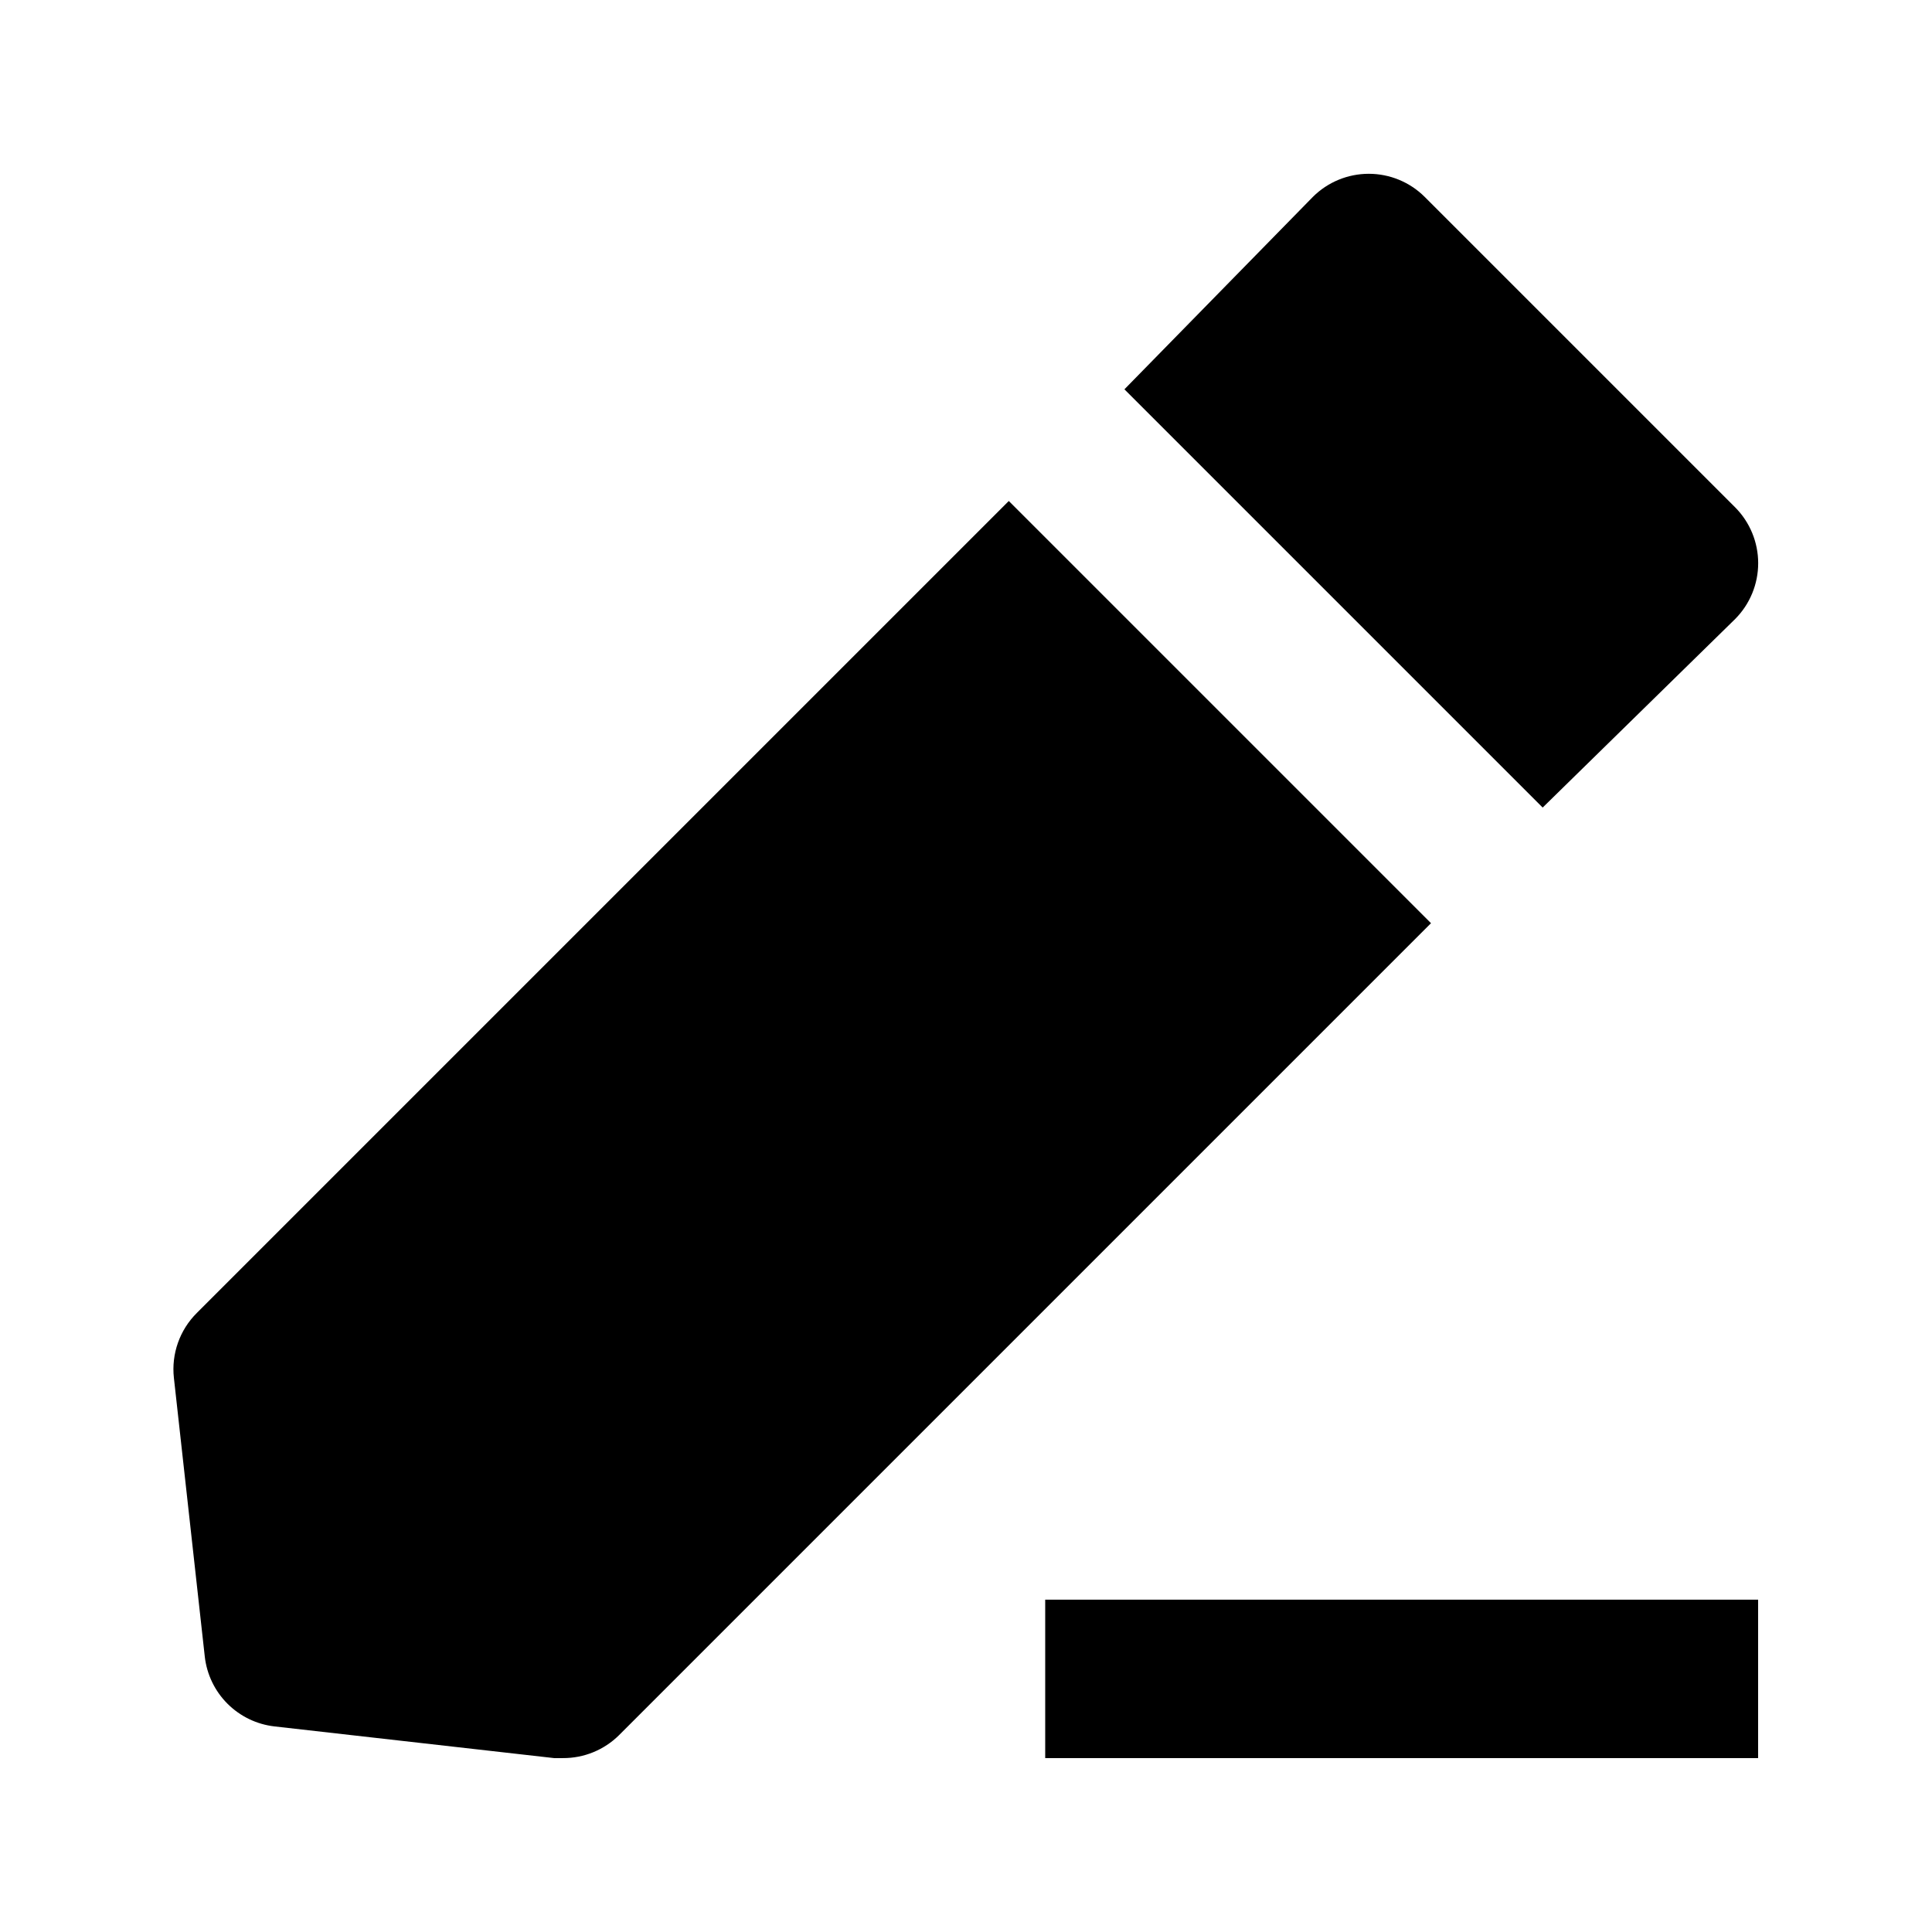
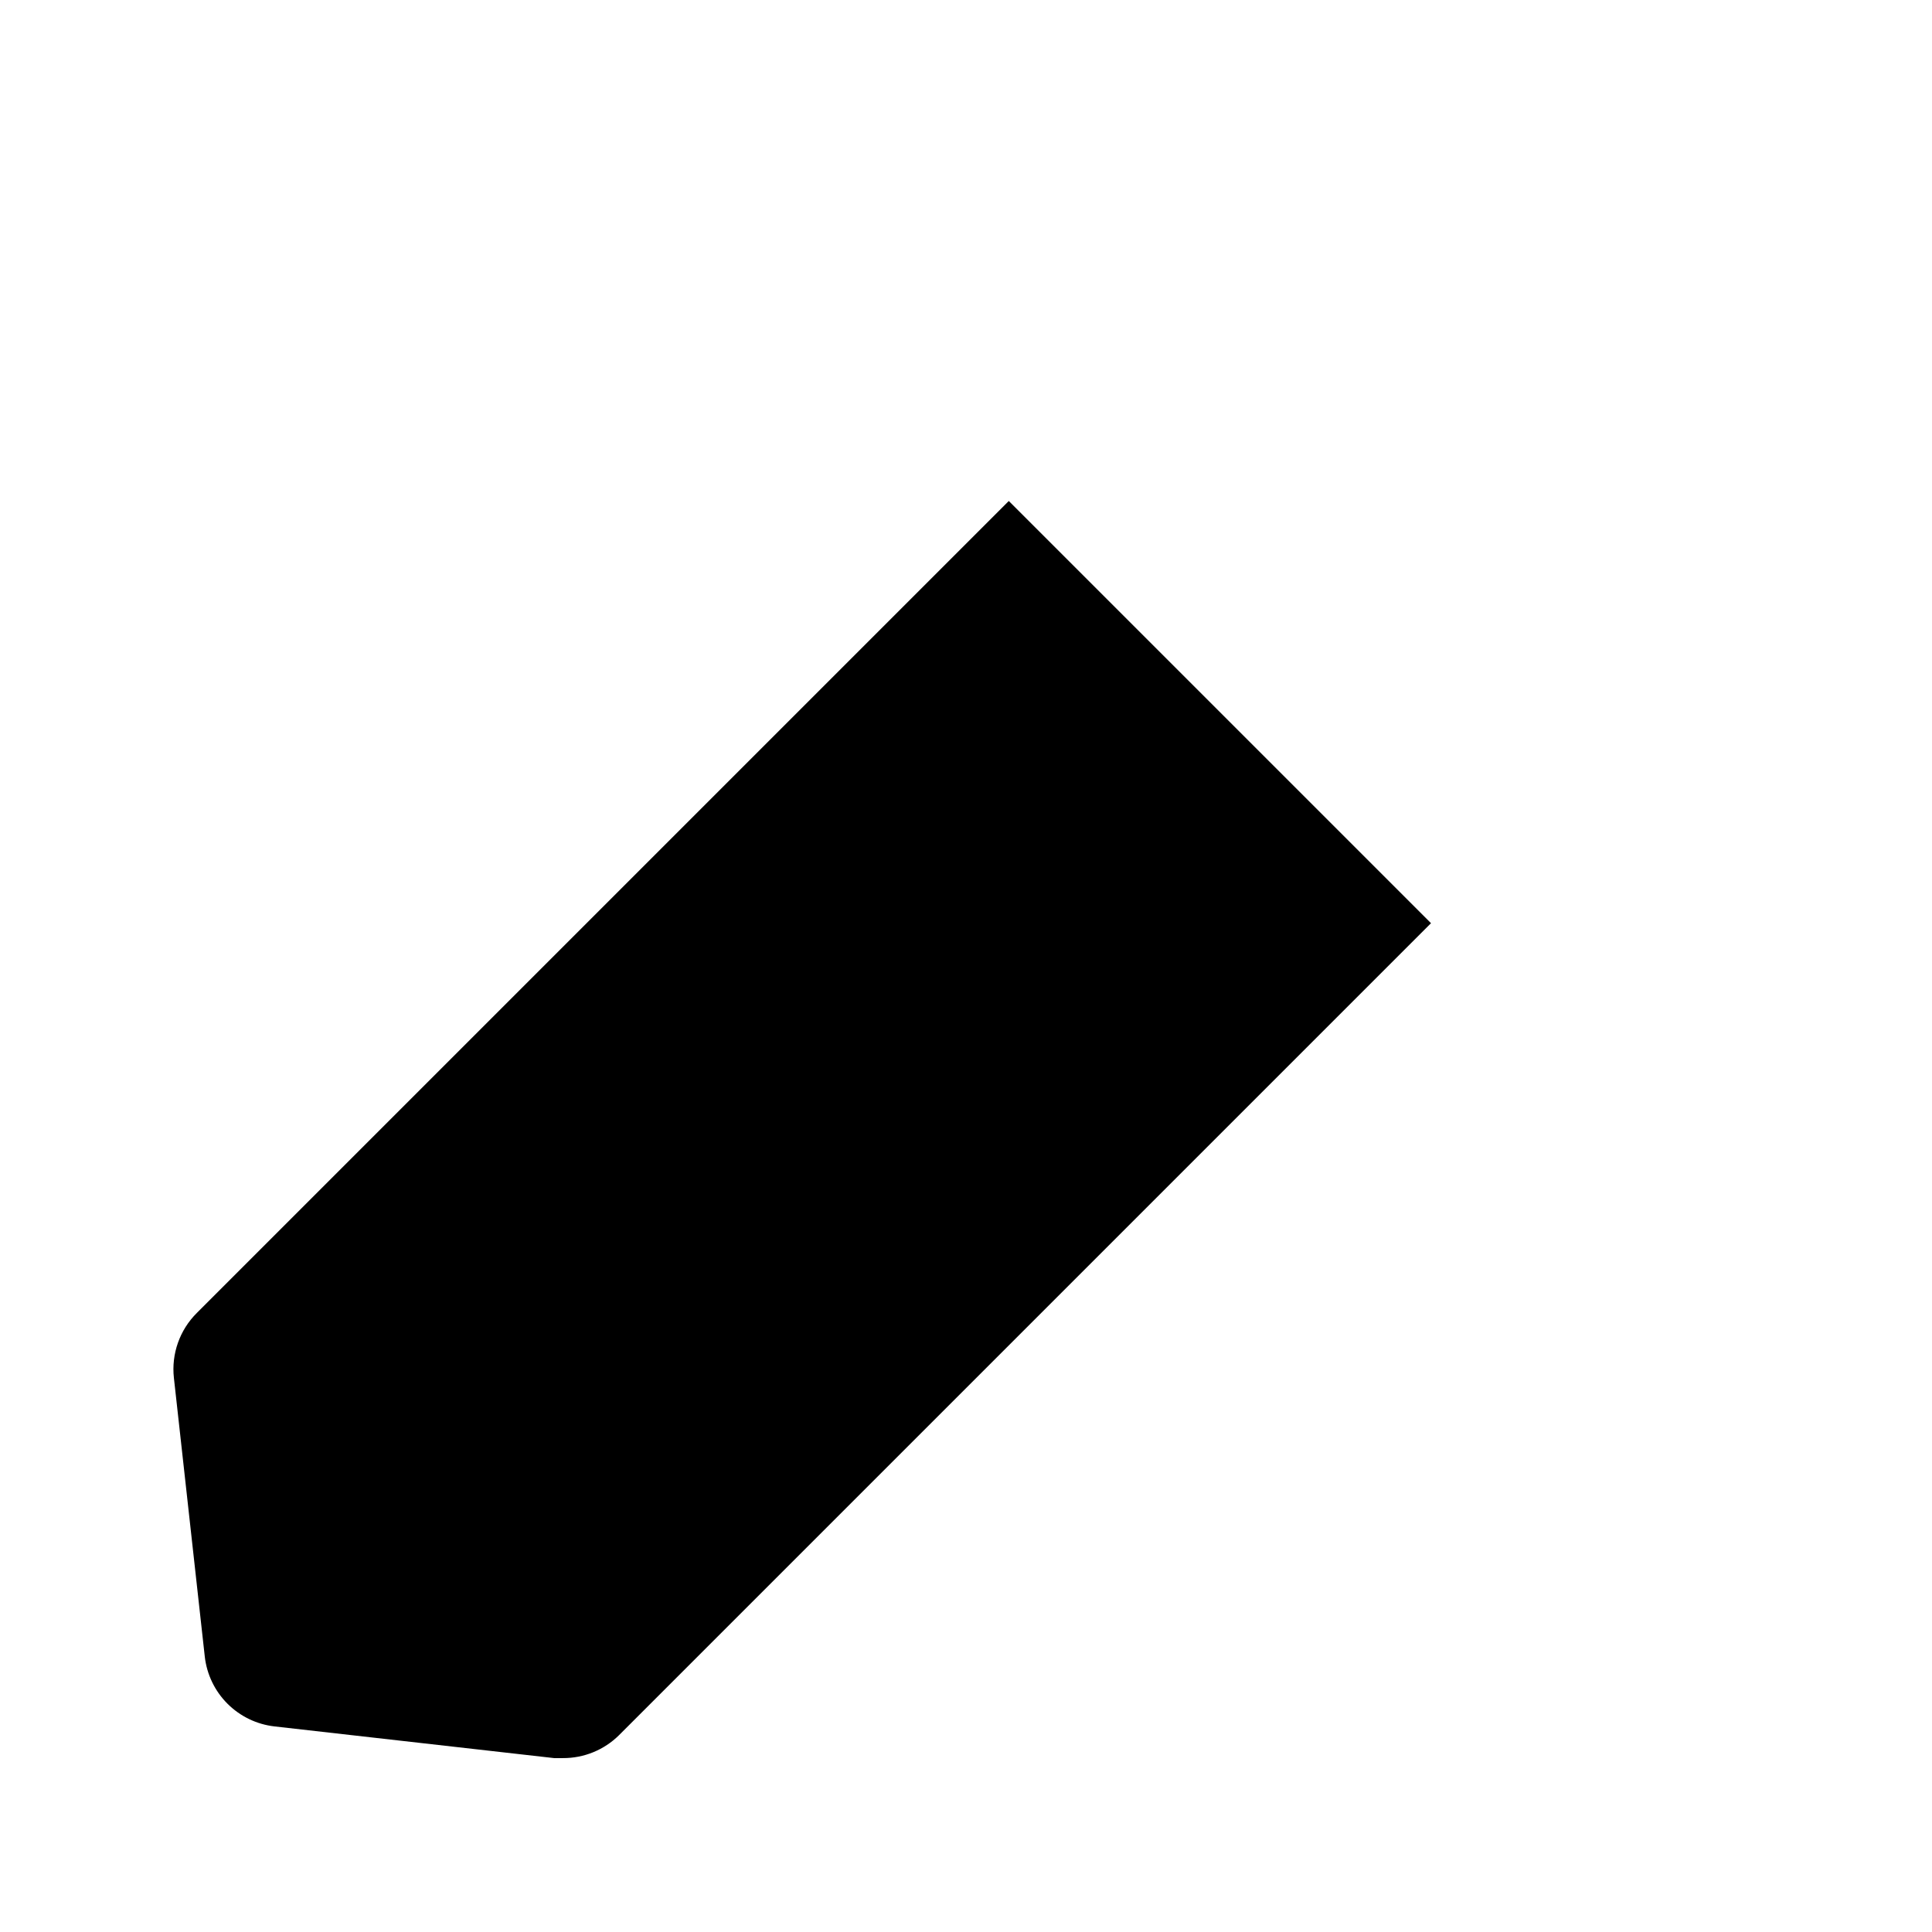
<svg xmlns="http://www.w3.org/2000/svg" fill="#000000" width="800px" height="800px" version="1.1" viewBox="144 144 512 512">
  <g>
-     <path d="m603.83 308.05c3.91-3.934 6.106-9.254 6.106-14.801s-2.195-10.867-6.106-14.801l-82.289-82.289c-3.934-3.91-9.254-6.102-14.801-6.102-5.543 0-10.867 2.191-14.797 6.102l-49.961 51.012 110.84 110.84z" />
    <path d="m411.34 276.77-215.17 215.17c-4.547 4.508-6.789 10.848-6.086 17.211l8.188 73.891v0.004c0.539 4.711 2.656 9.105 6.012 12.457 3.356 3.356 7.746 5.477 12.461 6.016l74.102 8.395h2.309c5.582 0.035 10.941-2.156 14.906-6.086l215.17-215.17z" />
-     <path d="m420.99 567.93h188.93v41.984h-188.93z" />
  </g>
</svg>